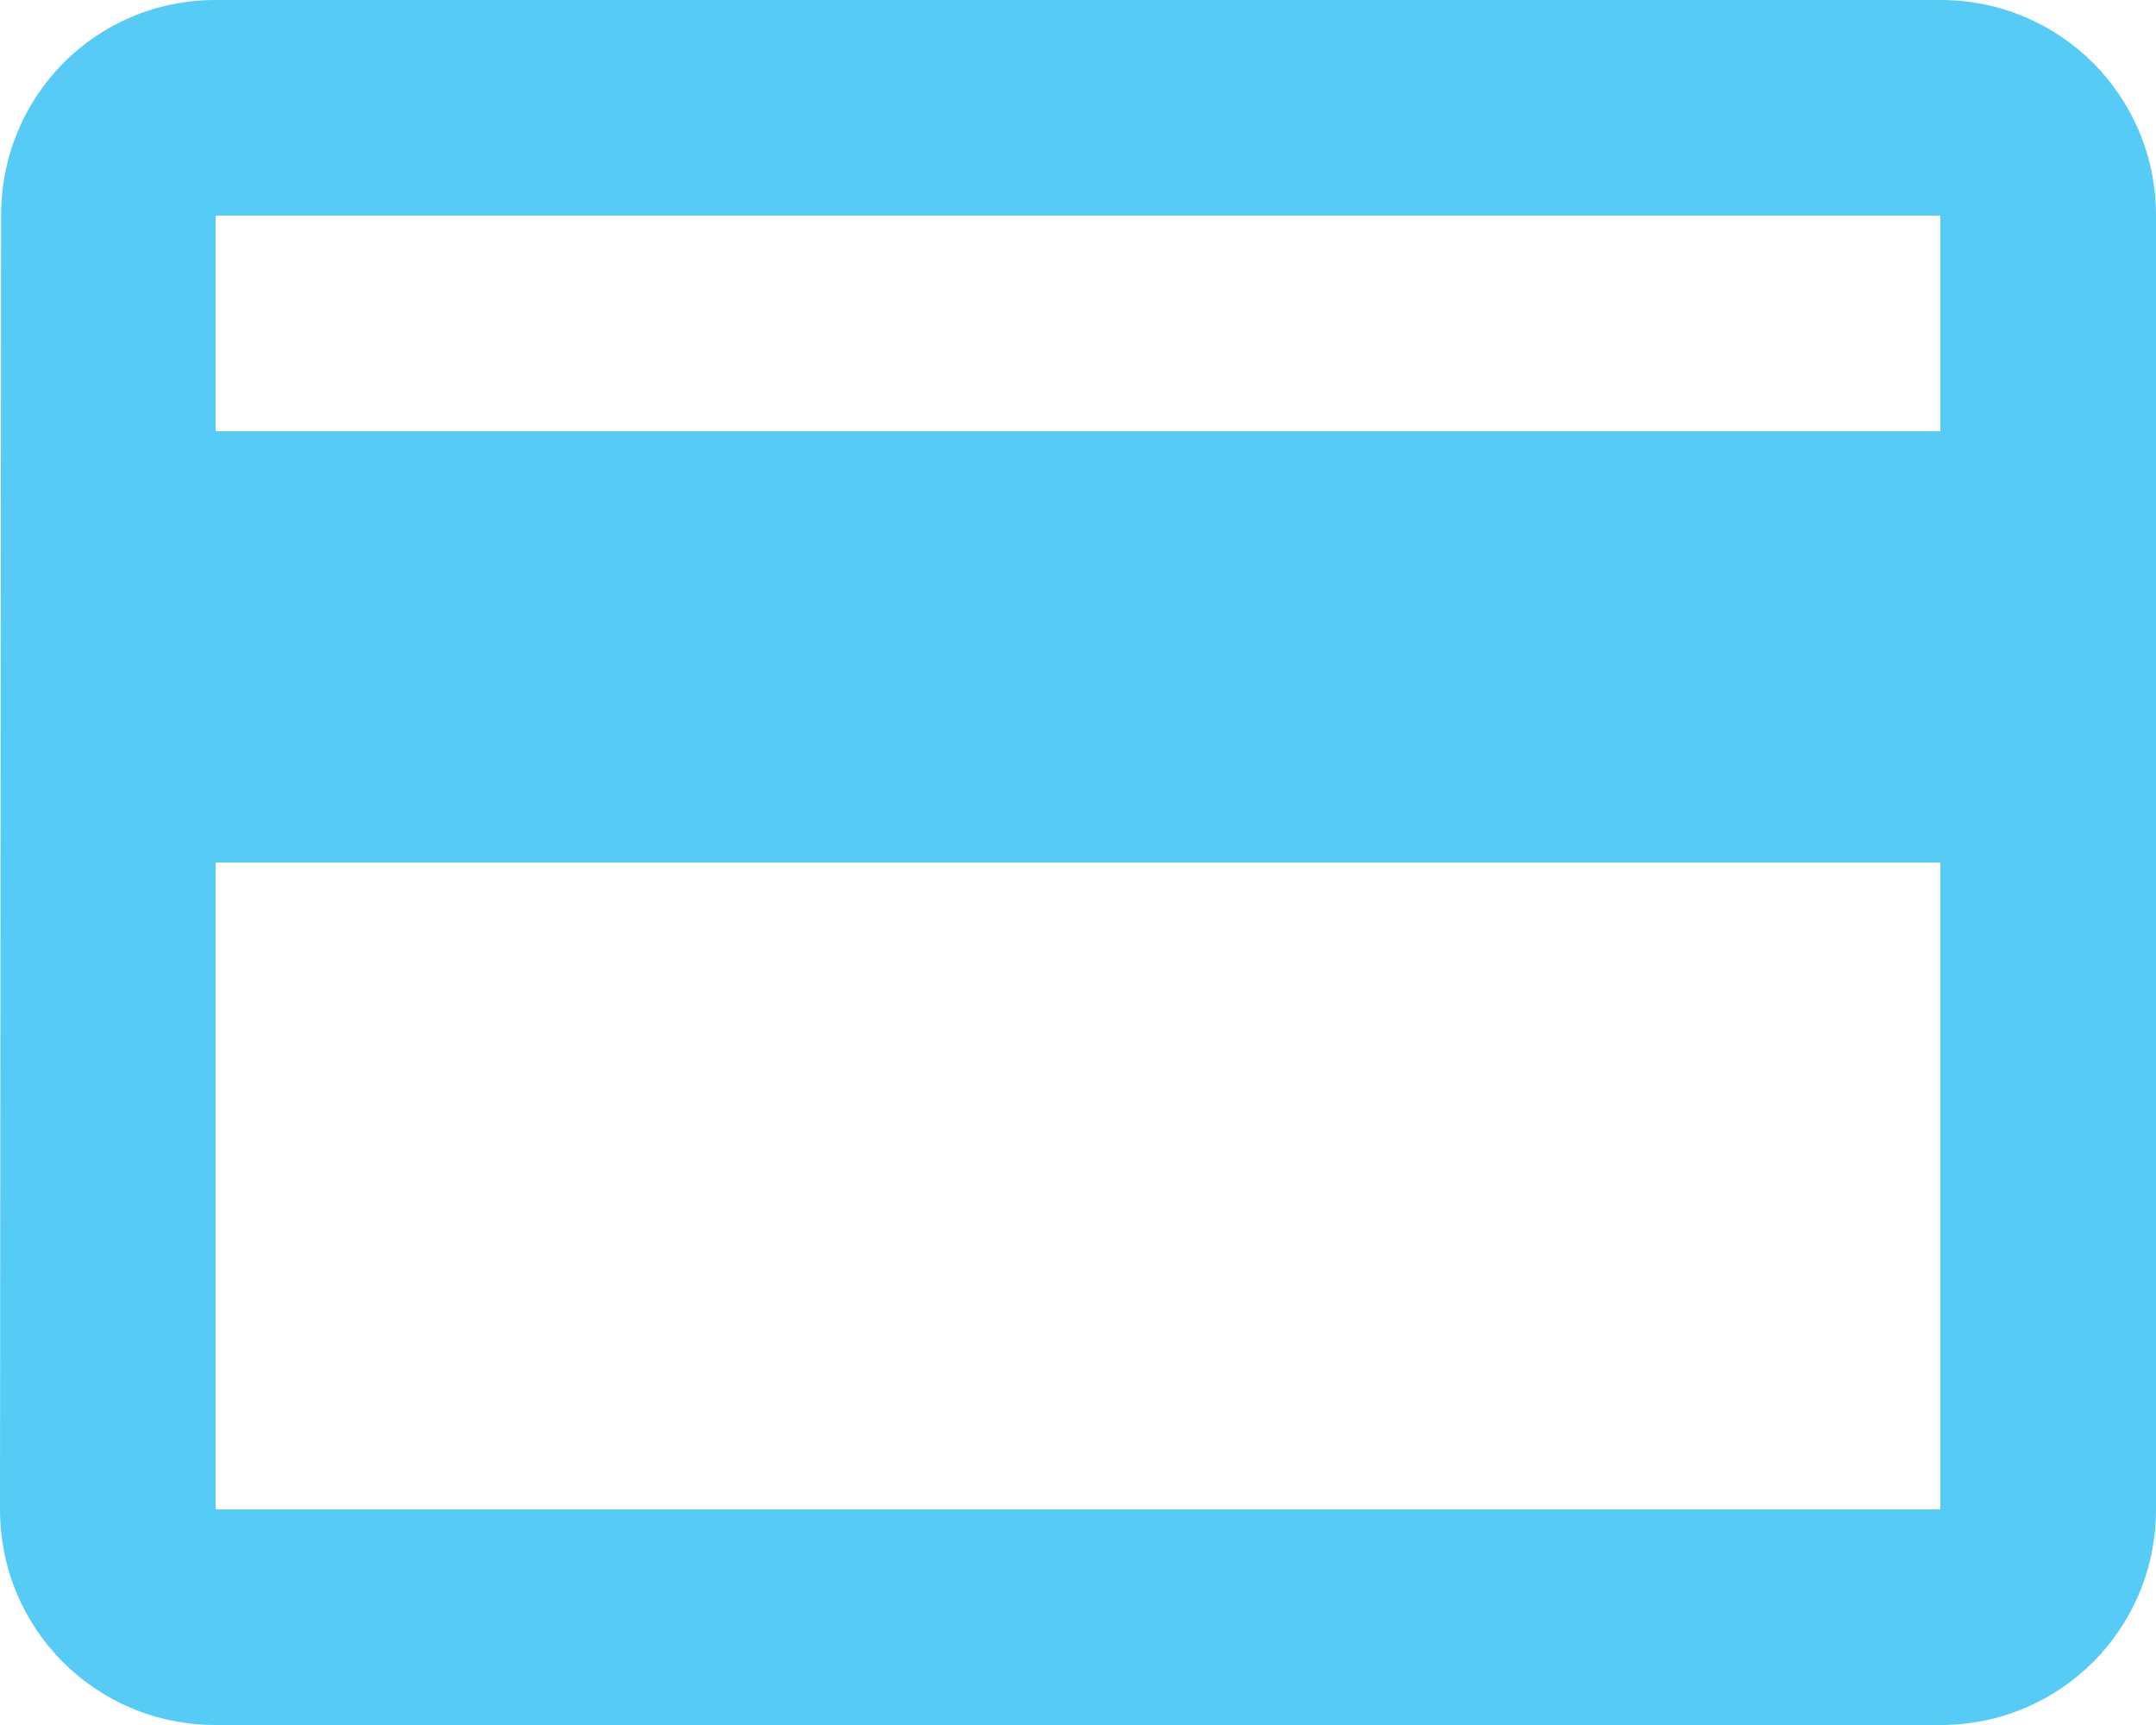
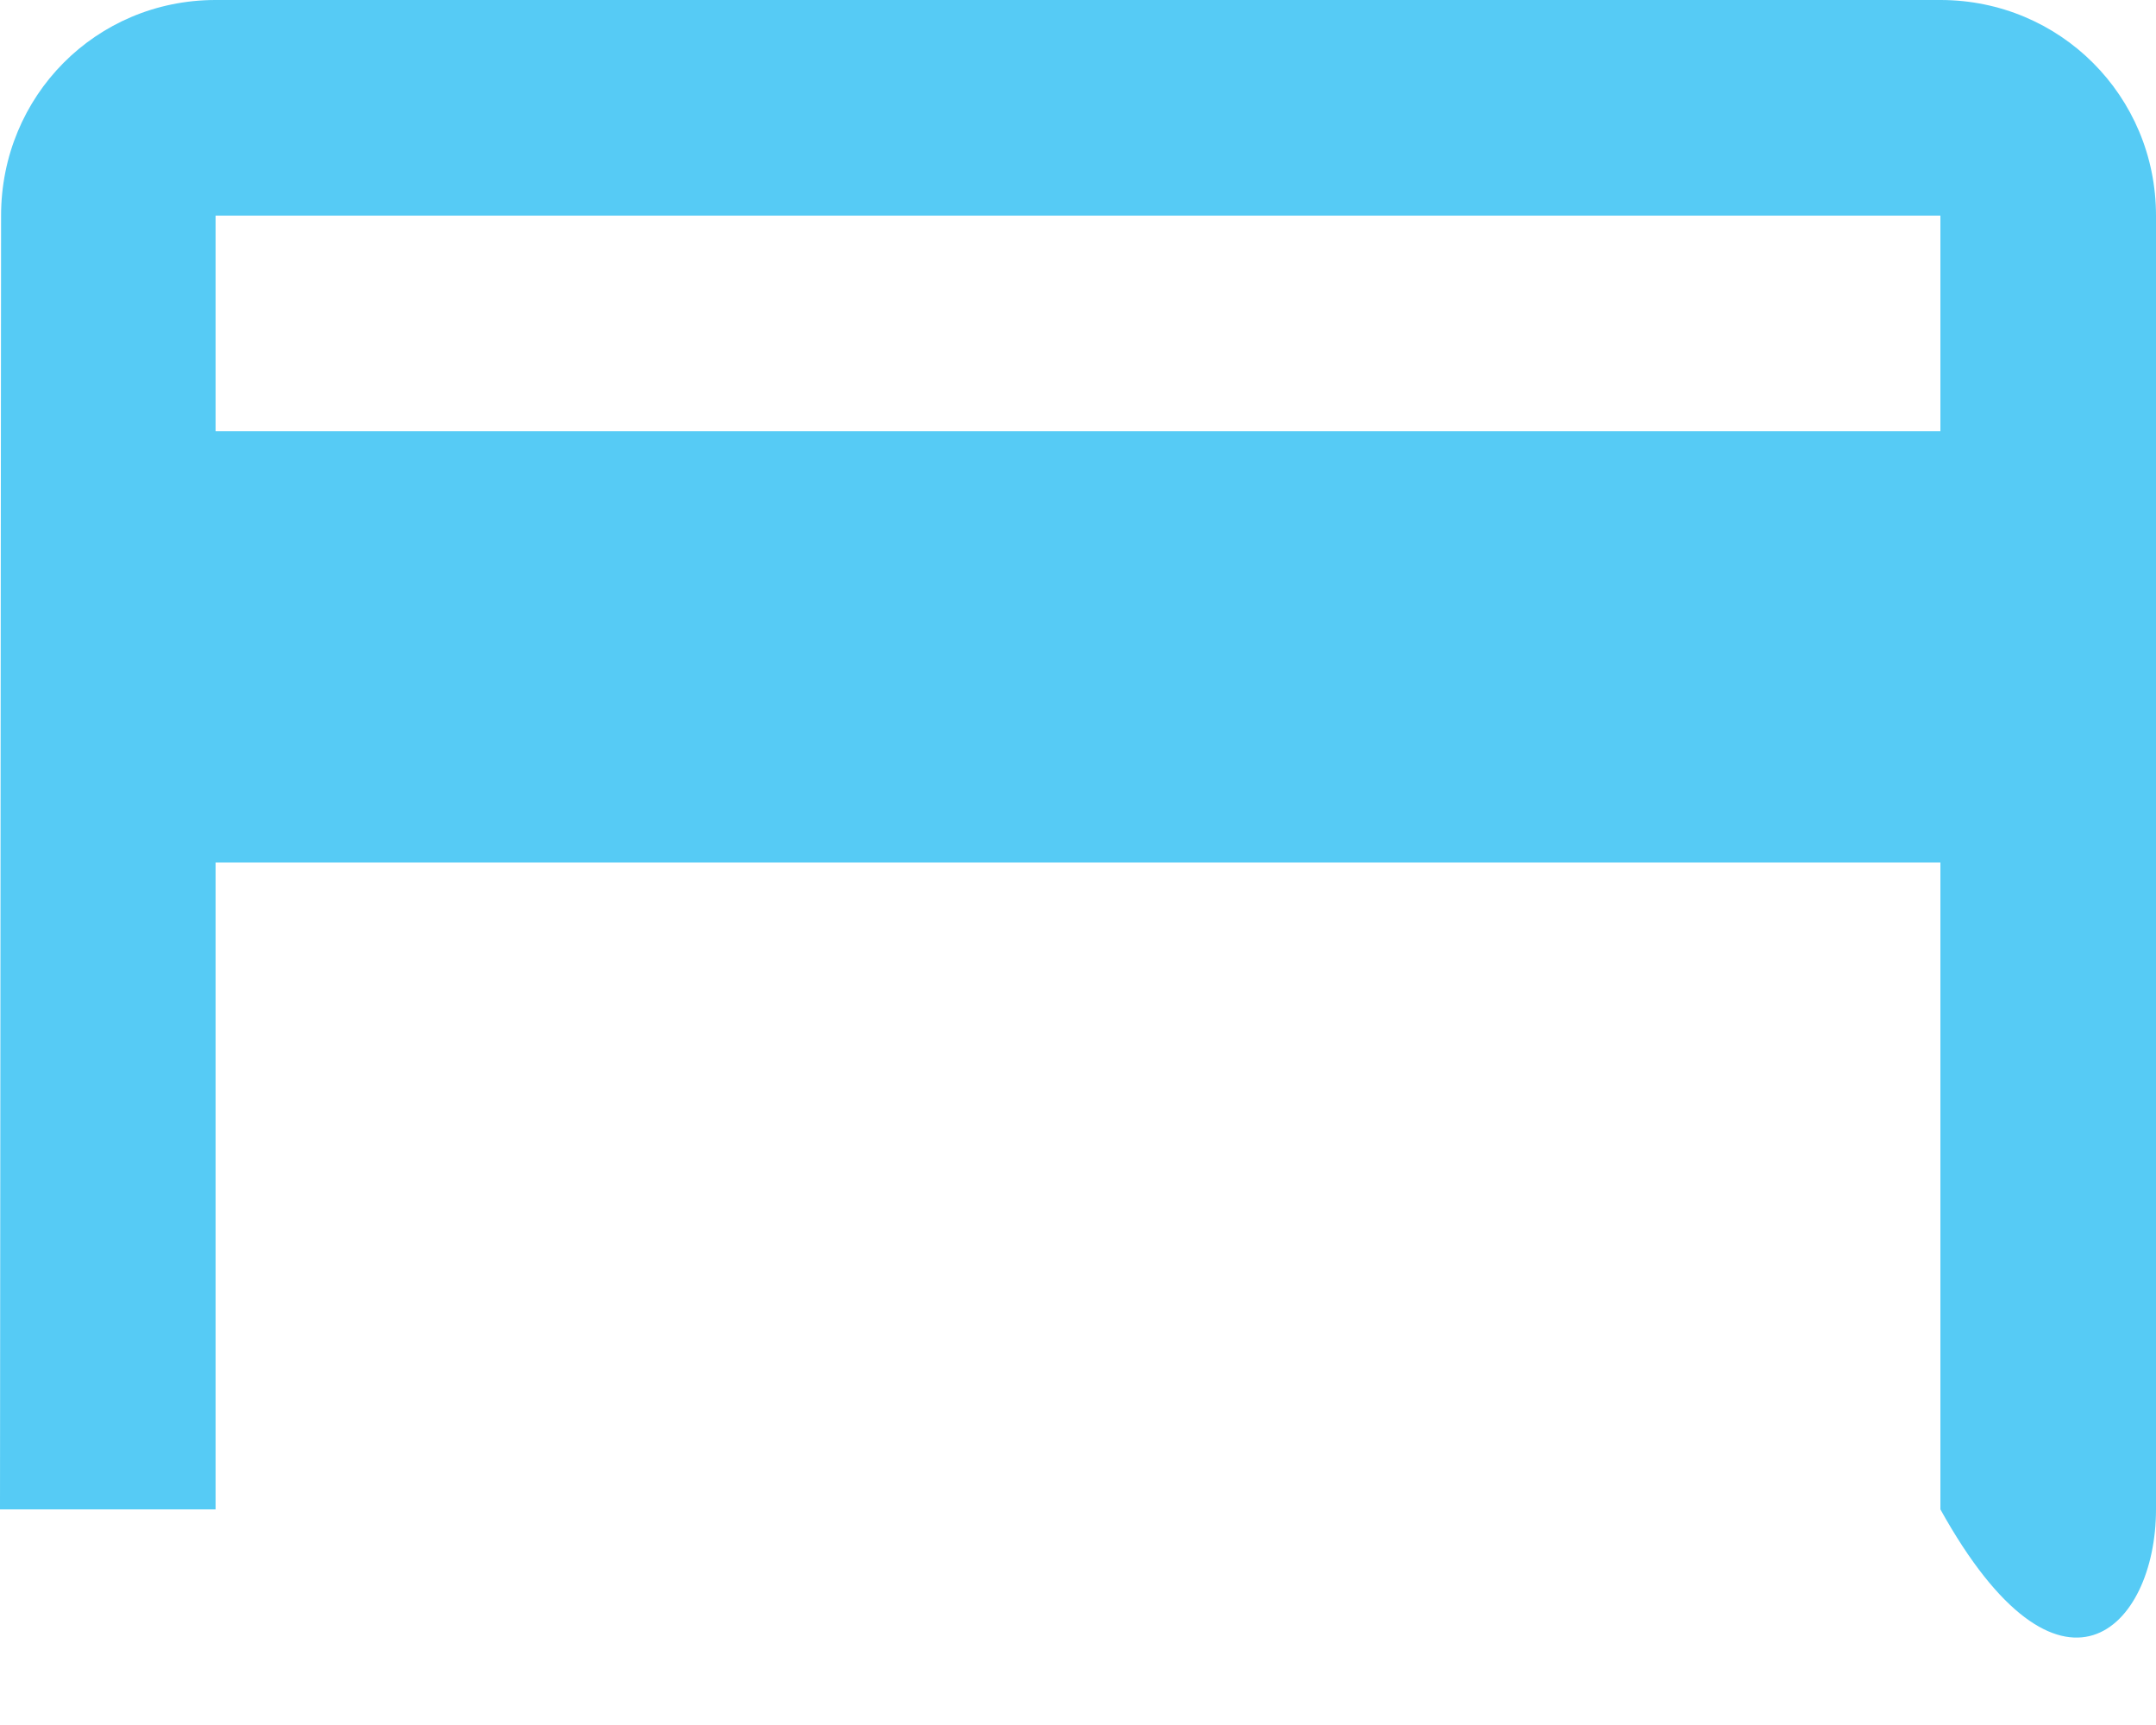
<svg xmlns="http://www.w3.org/2000/svg" width="250" height="200" viewBox="0 0 250 200" fill="none">
-   <path d="M225 0H25C11.125 0 0.125 11.125 0.125 25L0 175C0 188.875 11.125 200 25 200H225C238.875 200 250 188.875 250 175V25C250 11.125 238.875 0 225 0ZM225 175H25V100H225V175ZM225 50H25V25H225V50Z" fill="#56CBF5" />
+   <path d="M225 0H25C11.125 0 0.125 11.125 0.125 25L0 175H225C238.875 200 250 188.875 250 175V25C250 11.125 238.875 0 225 0ZM225 175H25V100H225V175ZM225 50H25V25H225V50Z" fill="#56CBF5" />
</svg>